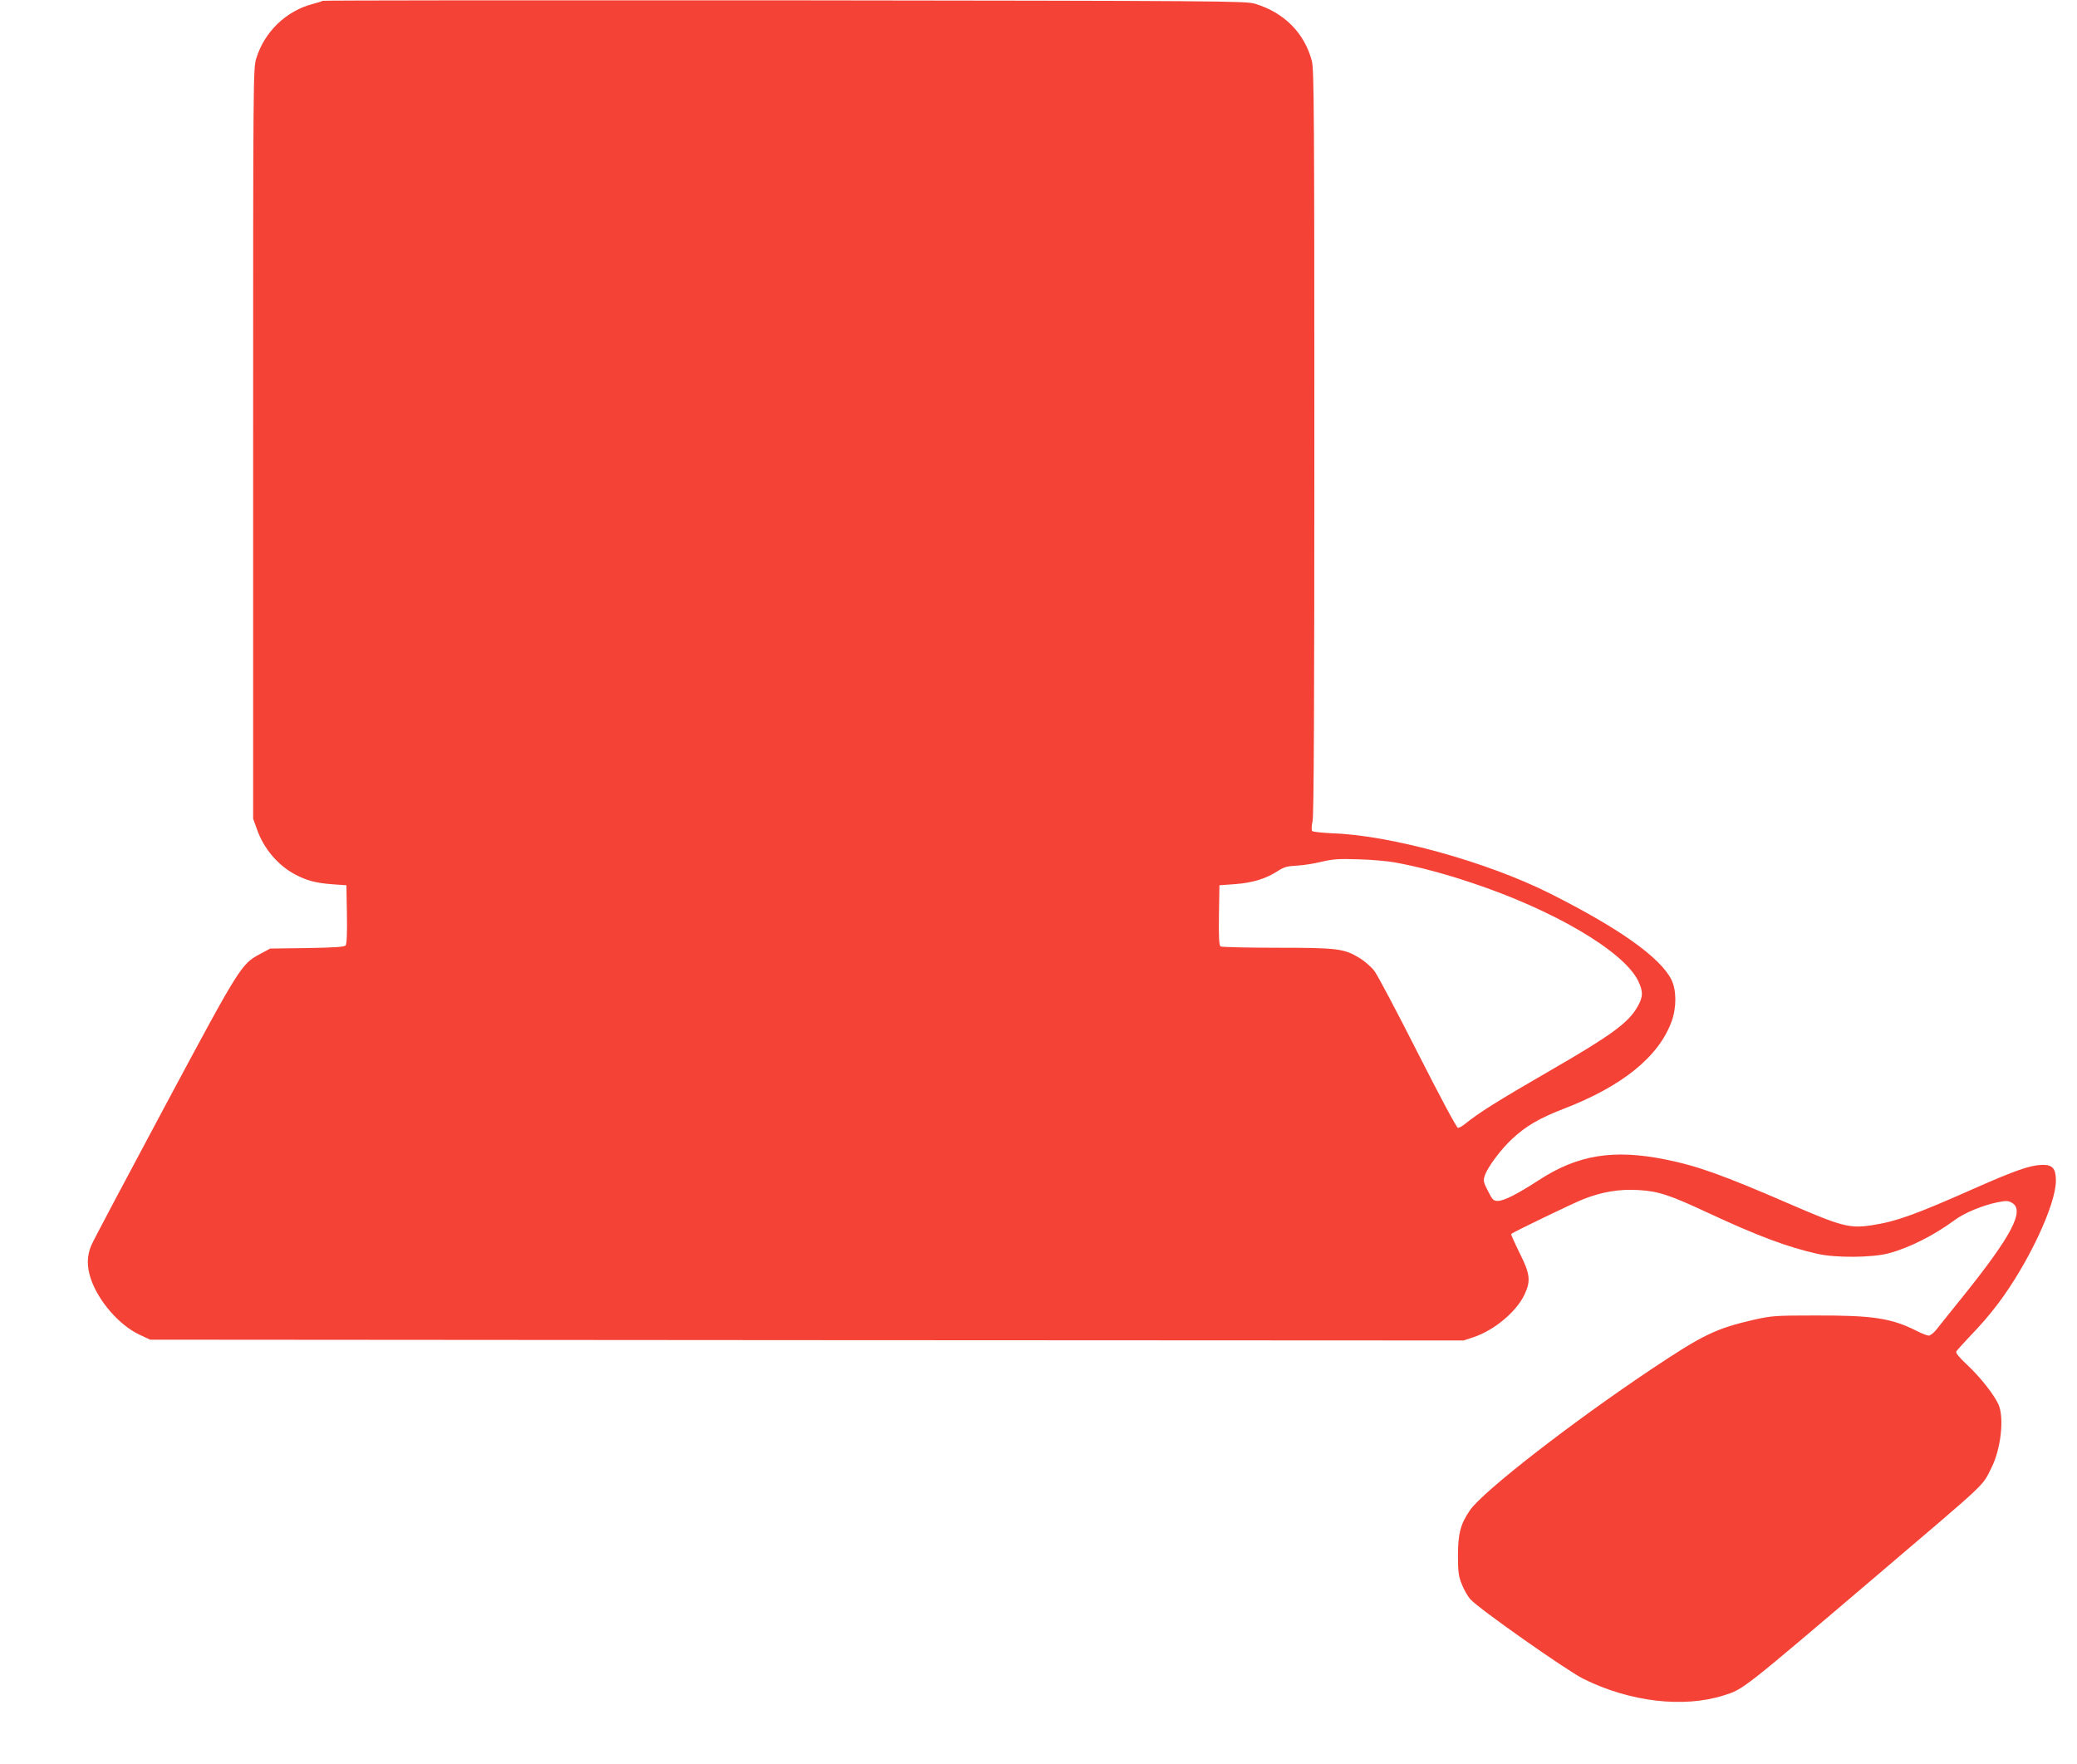
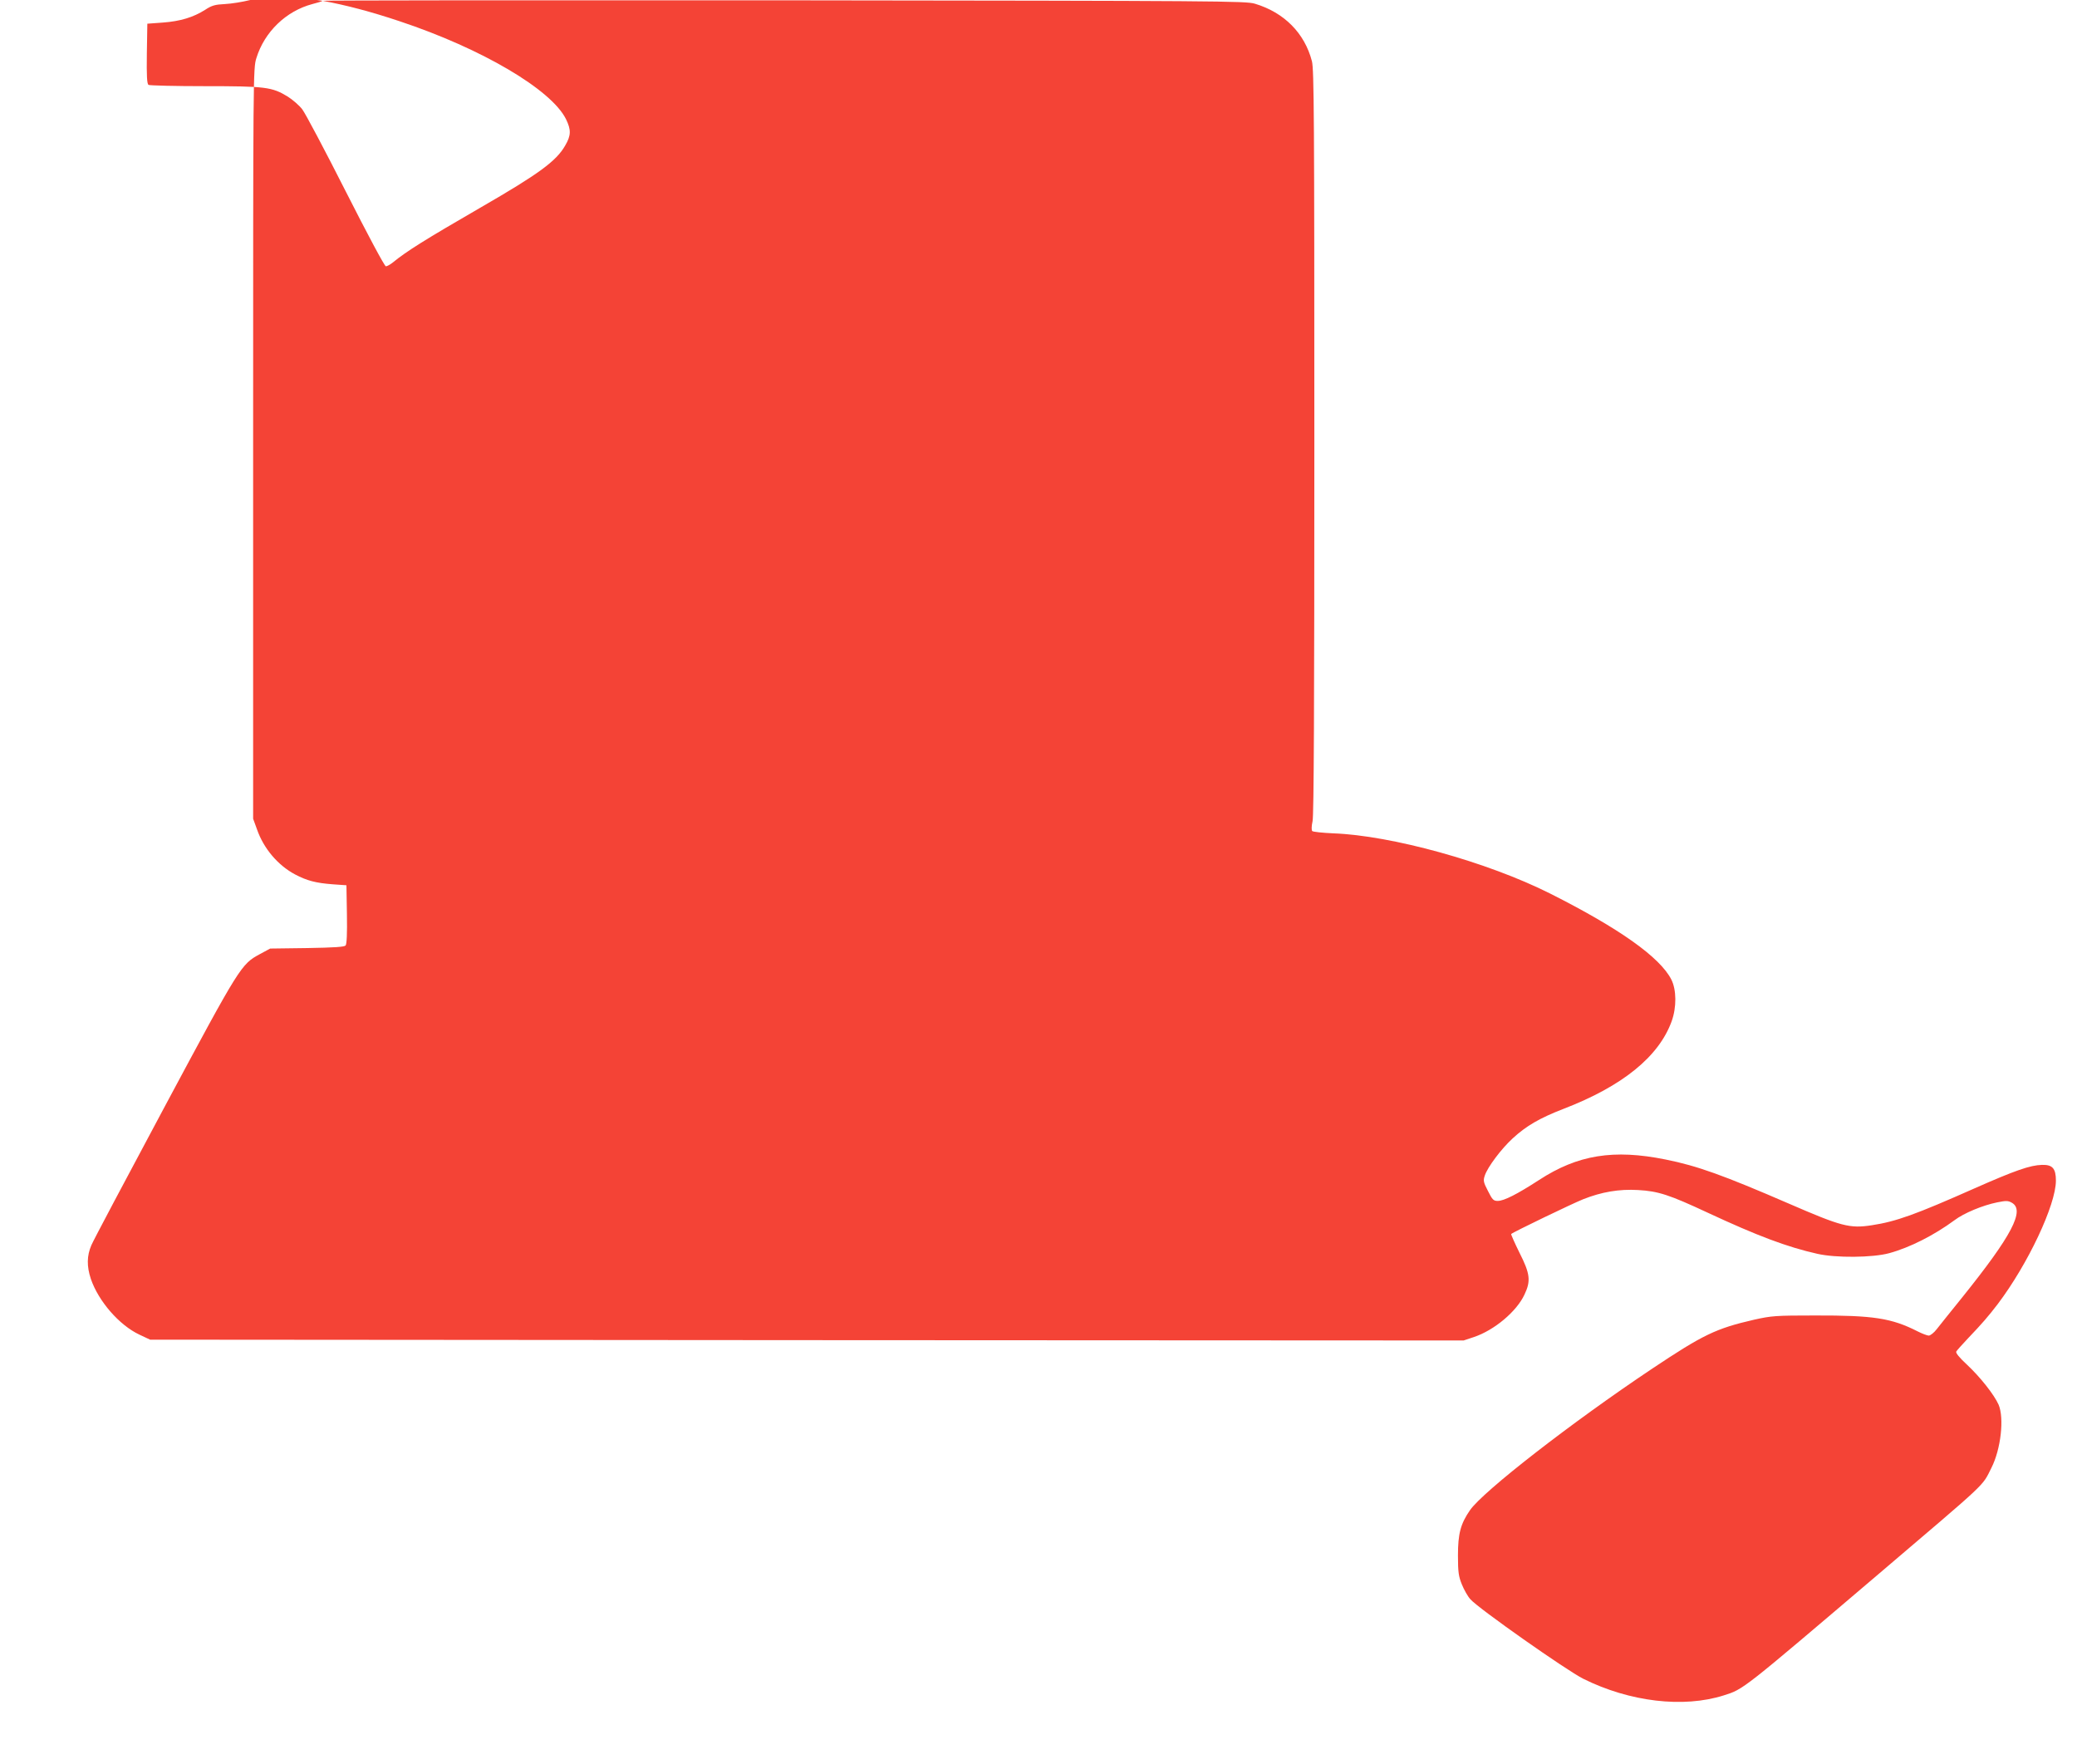
<svg xmlns="http://www.w3.org/2000/svg" version="1.0" width="1280pt" height="1087pt" viewBox="0 0 1280 1087" preserveAspectRatio="xMidYMid meet">
  <g transform="translate(0,1087) scale(0.1,-0.1)" fill="#f44336" stroke="none">
-     <path d="M1988 10865 c-3 -3 -31 -12 -63 -20 -162 -43 -295 -171 -345 -333 -20 -63 -20 -98 -20 -2376 l0 -2311 24 -66 c41 -118 129 -221 234 -277 74 -39 128 -53 232 -61 l85 -6 3 -179 c2 -118 -1 -183 -8 -192 -9 -9 -66 -13 -238 -16 l-227 -3 -63 -34 c-116 -63 -121 -70 -587 -940 -236 -441 -440 -825 -452 -854 -28 -65 -29 -130 -3 -208 47 -137 174 -284 299 -343 l66 -31 4048 -3 4047 -2 63 21 c126 42 264 158 312 262 40 84 35 128 -31 258 -30 61 -53 113 -51 115 10 11 380 189 443 214 113 45 222 64 339 57 125 -7 192 -29 430 -140 305 -142 488 -211 675 -253 114 -26 341 -24 443 4 128 35 277 111 402 203 58 44 174 92 263 110 55 11 67 11 90 -2 83 -46 1 -202 -305 -583 -71 -87 -141 -176 -158 -197 -16 -21 -38 -38 -48 -39 -10 0 -41 12 -69 26 -161 82 -273 99 -633 98 -244 0 -267 -2 -375 -26 -235 -54 -314 -92 -630 -303 -494 -330 -1041 -755 -1121 -871 -58 -84 -74 -145 -74 -279 0 -102 4 -129 24 -178 13 -32 36 -74 53 -92 47 -55 595 -440 696 -490 286 -142 616 -181 865 -102 123 39 108 28 952 746 688 586 638 538 698 657 58 115 79 305 44 388 -27 61 -112 169 -193 245 -50 46 -73 75 -68 83 4 7 38 45 74 83 84 88 124 134 182 210 186 246 358 611 358 760 0 75 -21 99 -86 97 -73 -2 -165 -34 -414 -144 -365 -162 -484 -205 -635 -228 -136 -21 -187 -7 -510 133 -404 175 -565 233 -760 272 -321 65 -542 29 -780 -126 -136 -88 -216 -129 -255 -129 -26 0 -33 7 -60 61 -28 54 -30 64 -20 94 17 53 102 166 173 231 84 77 165 124 312 181 364 140 588 322 667 540 31 86 30 194 -2 257 -70 138 -322 316 -747 530 -388 195 -978 358 -1337 371 -66 3 -124 9 -129 14 -5 5 -5 29 2 61 8 36 11 708 11 2338 0 1996 -2 2295 -15 2345 -45 173 -171 300 -351 354 -56 17 -208 18 -2900 21 -1562 1 -2843 0 -2846 -3z m6607 -5309 c142 -26 296 -66 475 -126 505 -168 934 -420 1025 -603 32 -66 32 -100 -5 -163 -55 -96 -161 -174 -525 -384 -337 -195 -451 -266 -538 -337 -16 -13 -35 -23 -42 -23 -8 0 -113 197 -247 461 -128 253 -249 481 -268 506 -19 25 -60 60 -90 79 -97 59 -136 64 -510 64 -184 0 -341 4 -348 8 -9 7 -12 52 -10 193 l3 184 96 7 c107 8 187 32 261 79 41 27 61 32 121 35 40 2 108 13 152 24 67 16 104 19 225 15 80 -2 181 -11 225 -19z" />
+     <path d="M1988 10865 c-3 -3 -31 -12 -63 -20 -162 -43 -295 -171 -345 -333 -20 -63 -20 -98 -20 -2376 l0 -2311 24 -66 c41 -118 129 -221 234 -277 74 -39 128 -53 232 -61 l85 -6 3 -179 c2 -118 -1 -183 -8 -192 -9 -9 -66 -13 -238 -16 l-227 -3 -63 -34 c-116 -63 -121 -70 -587 -940 -236 -441 -440 -825 -452 -854 -28 -65 -29 -130 -3 -208 47 -137 174 -284 299 -343 l66 -31 4048 -3 4047 -2 63 21 c126 42 264 158 312 262 40 84 35 128 -31 258 -30 61 -53 113 -51 115 10 11 380 189 443 214 113 45 222 64 339 57 125 -7 192 -29 430 -140 305 -142 488 -211 675 -253 114 -26 341 -24 443 4 128 35 277 111 402 203 58 44 174 92 263 110 55 11 67 11 90 -2 83 -46 1 -202 -305 -583 -71 -87 -141 -176 -158 -197 -16 -21 -38 -38 -48 -39 -10 0 -41 12 -69 26 -161 82 -273 99 -633 98 -244 0 -267 -2 -375 -26 -235 -54 -314 -92 -630 -303 -494 -330 -1041 -755 -1121 -871 -58 -84 -74 -145 -74 -279 0 -102 4 -129 24 -178 13 -32 36 -74 53 -92 47 -55 595 -440 696 -490 286 -142 616 -181 865 -102 123 39 108 28 952 746 688 586 638 538 698 657 58 115 79 305 44 388 -27 61 -112 169 -193 245 -50 46 -73 75 -68 83 4 7 38 45 74 83 84 88 124 134 182 210 186 246 358 611 358 760 0 75 -21 99 -86 97 -73 -2 -165 -34 -414 -144 -365 -162 -484 -205 -635 -228 -136 -21 -187 -7 -510 133 -404 175 -565 233 -760 272 -321 65 -542 29 -780 -126 -136 -88 -216 -129 -255 -129 -26 0 -33 7 -60 61 -28 54 -30 64 -20 94 17 53 102 166 173 231 84 77 165 124 312 181 364 140 588 322 667 540 31 86 30 194 -2 257 -70 138 -322 316 -747 530 -388 195 -978 358 -1337 371 -66 3 -124 9 -129 14 -5 5 -5 29 2 61 8 36 11 708 11 2338 0 1996 -2 2295 -15 2345 -45 173 -171 300 -351 354 -56 17 -208 18 -2900 21 -1562 1 -2843 0 -2846 -3z c142 -26 296 -66 475 -126 505 -168 934 -420 1025 -603 32 -66 32 -100 -5 -163 -55 -96 -161 -174 -525 -384 -337 -195 -451 -266 -538 -337 -16 -13 -35 -23 -42 -23 -8 0 -113 197 -247 461 -128 253 -249 481 -268 506 -19 25 -60 60 -90 79 -97 59 -136 64 -510 64 -184 0 -341 4 -348 8 -9 7 -12 52 -10 193 l3 184 96 7 c107 8 187 32 261 79 41 27 61 32 121 35 40 2 108 13 152 24 67 16 104 19 225 15 80 -2 181 -11 225 -19z" />
  </g>
</svg>